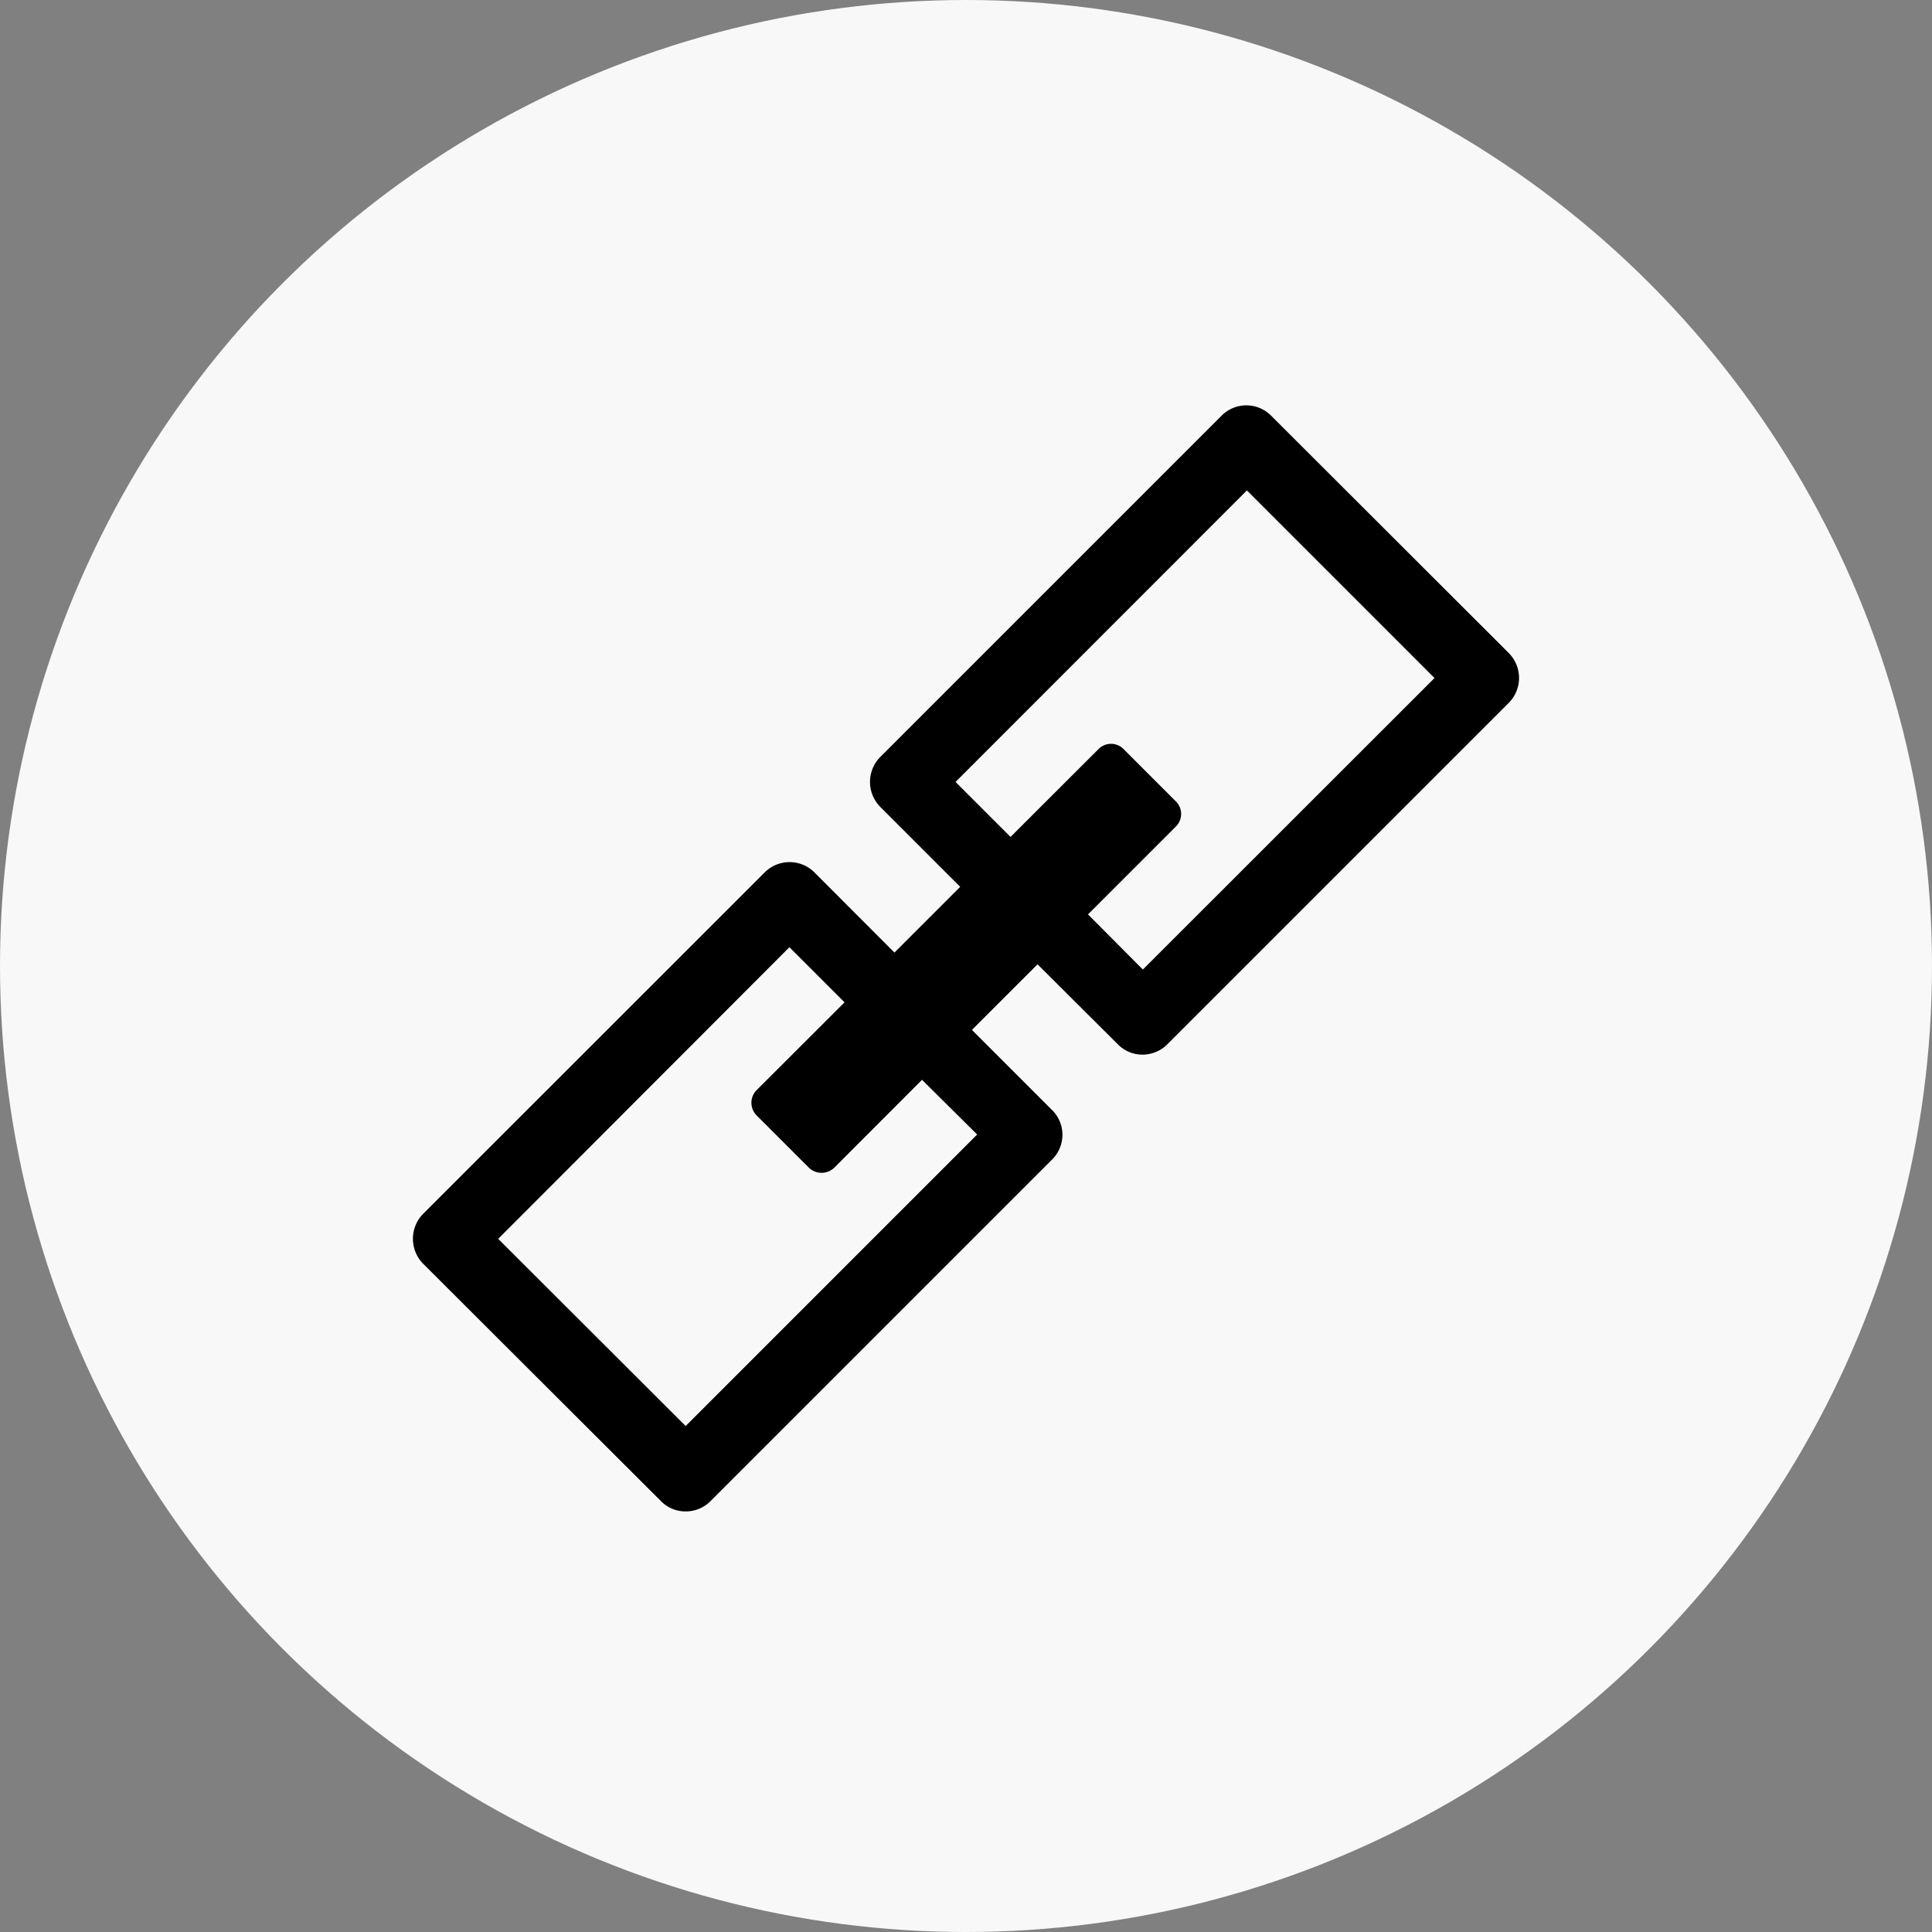
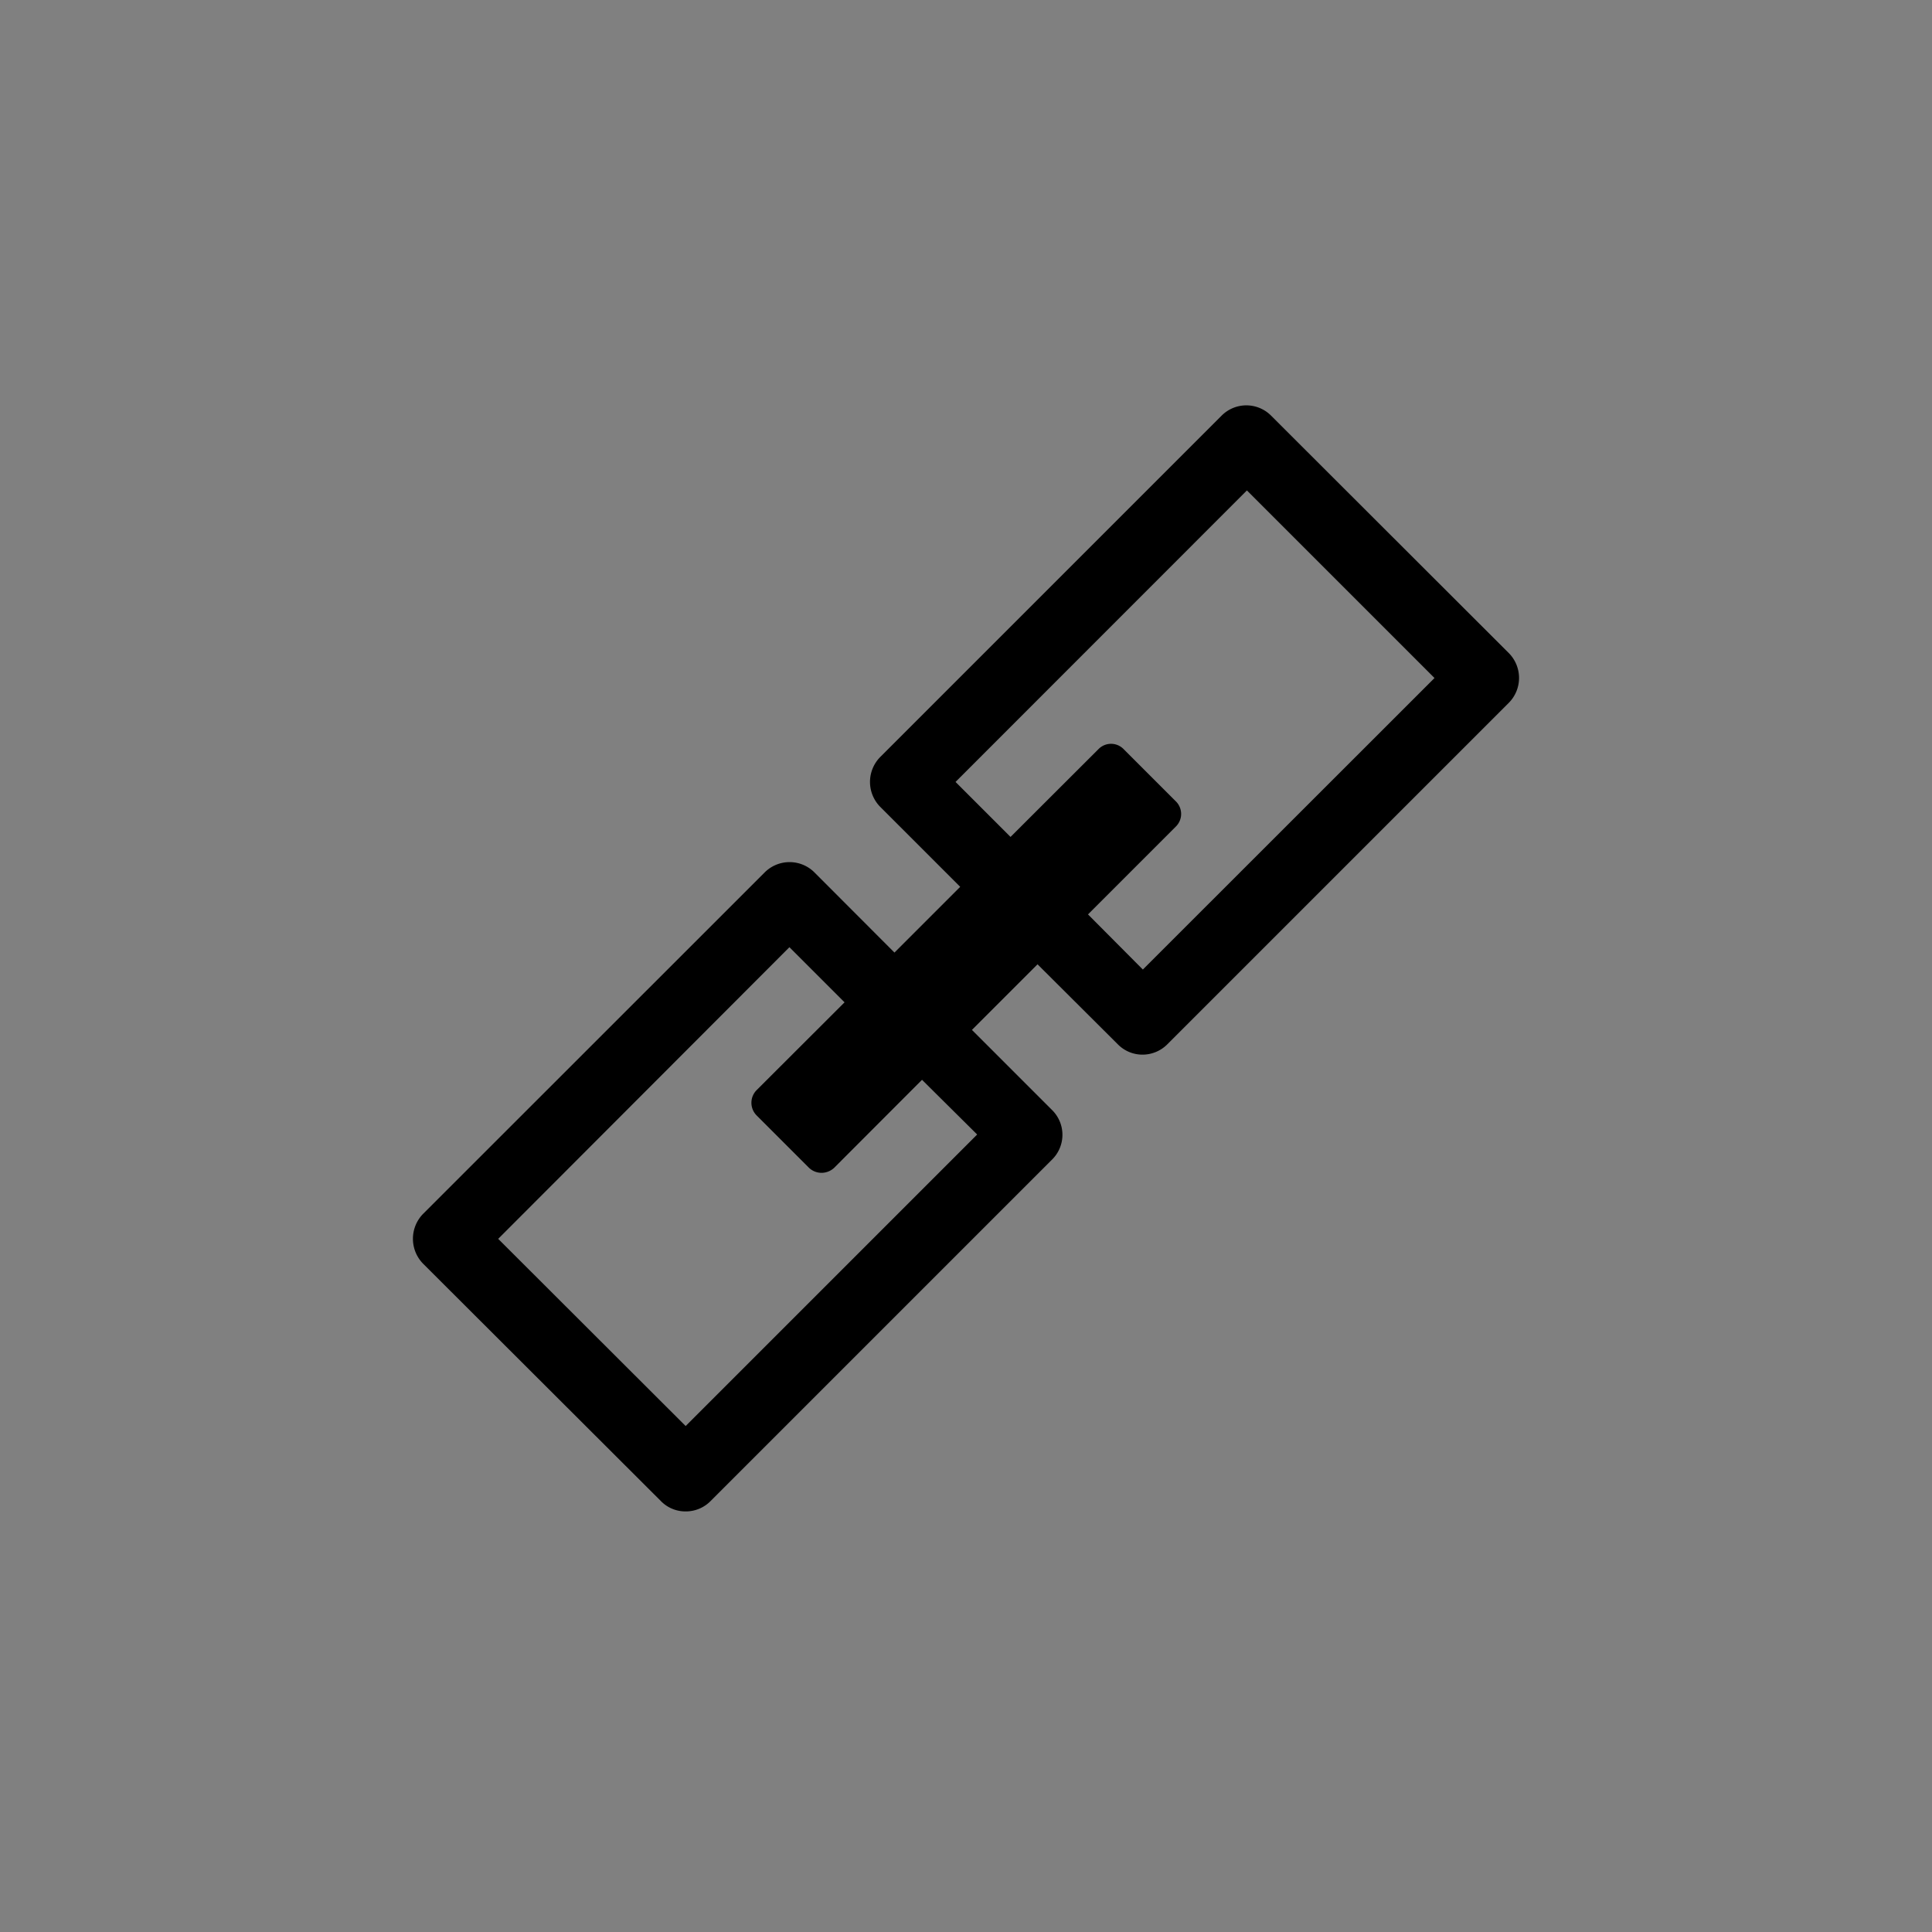
<svg xmlns="http://www.w3.org/2000/svg" data-name="&lt;Layer&gt;" fill="#000000" height="13.666" viewBox="0 0 13.666 13.666" width="13.666">
  <rect x="0" y="0" width="13.666" height="13.666" fill="#808080" stroke="none" />
-   <circle cx="6.833" cy="6.833" fill="#f8f8f9" r="6.833" />
  <path d="M31.288,88.294l-1.68-1.678a.247.247,0,0,0-.352,0L26.842,89.03a.251.251,0,0,0,0,.352l.566.566-.465.465-.566-.567a.249.249,0,0,0-.352,0L23.61,92.26a.252.252,0,0,0,0,.355l1.68,1.677a.242.242,0,0,0,.176.074.246.246,0,0,0,.177-.074l2.414-2.414a.246.246,0,0,0,0-.352l-.566-.566.464-.464.567.565a.244.244,0,0,0,.175.074.248.248,0,0,0,.177-.074l2.414-2.414a.25.25,0,0,0,0-.353ZM27.528,91.7l-2.062,2.062L24.14,92.438,26.2,90.375l.39.39-.623.622a.127.127,0,0,0,0,.177l.372.372a.129.129,0,0,0,.088.035.132.132,0,0,0,.089-.035l.622-.623ZM28.7,90.533l-.388-.39.622-.622a.125.125,0,0,0,0-.177l-.371-.371a.124.124,0,0,0-.176,0l-.623.622-.389-.389,2.061-2.062,1.327,1.327Z" fill="#000000" transform="translate(-20.616 -83.675)" />
</svg>